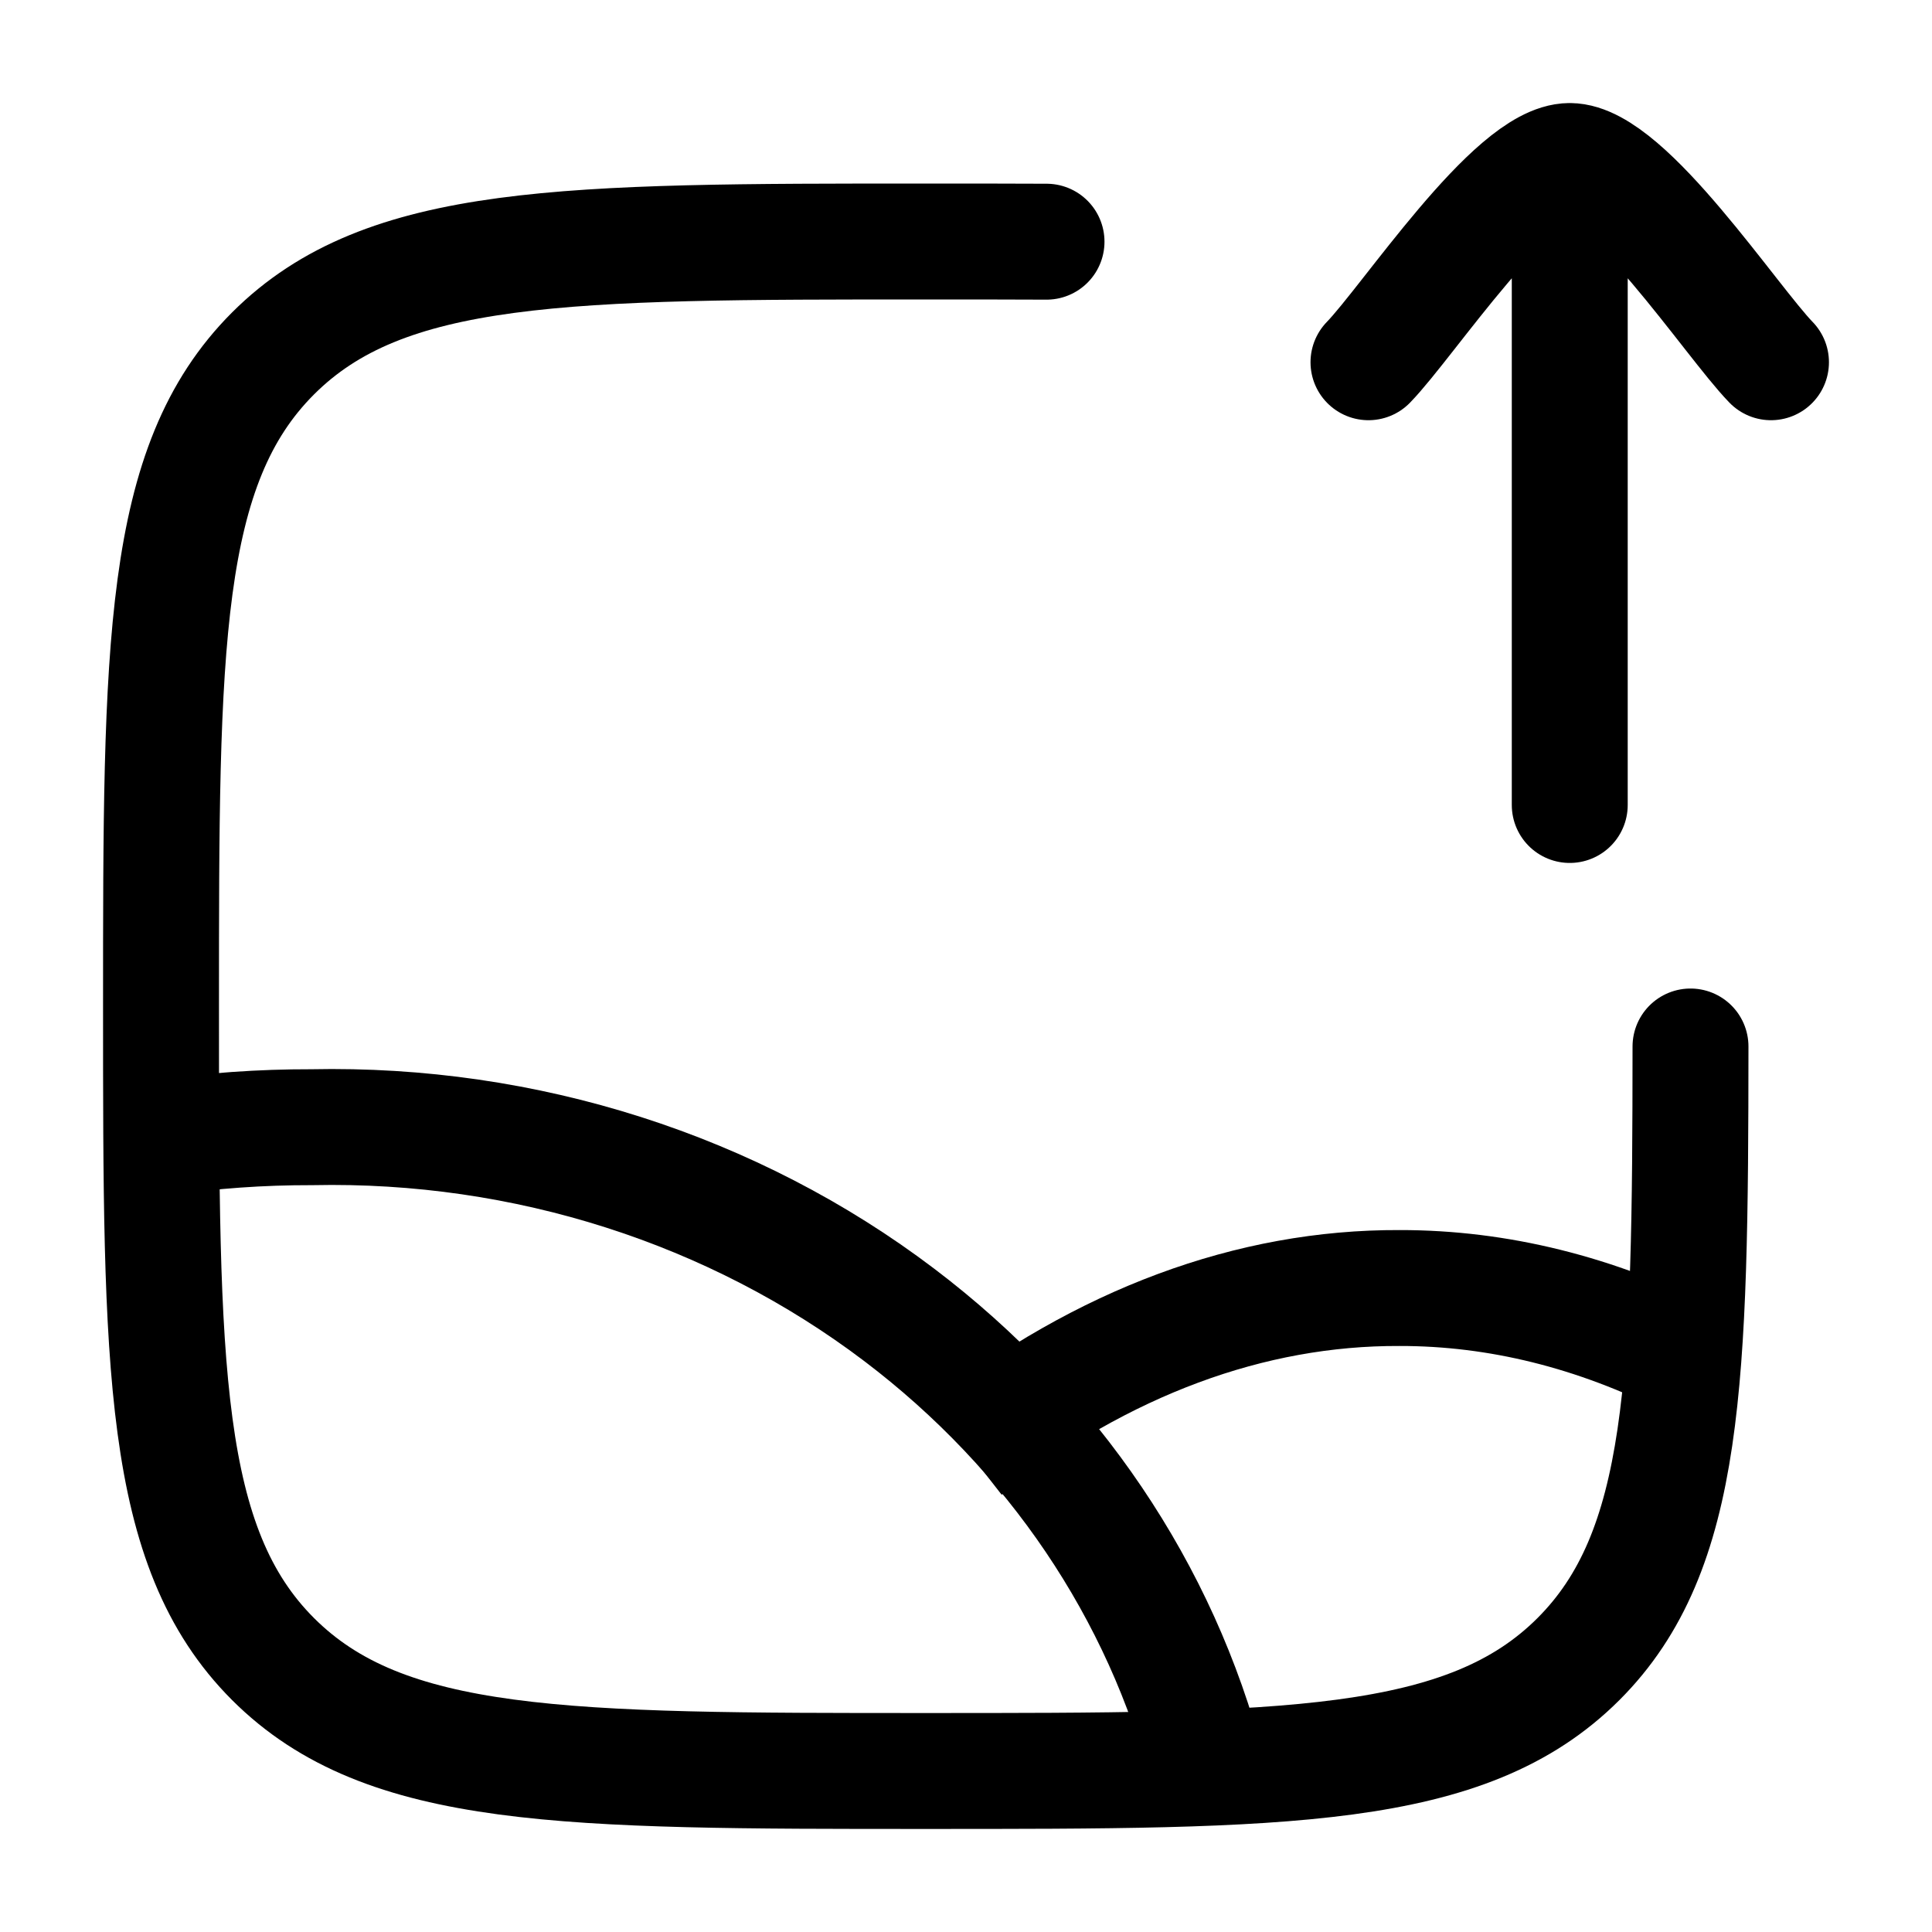
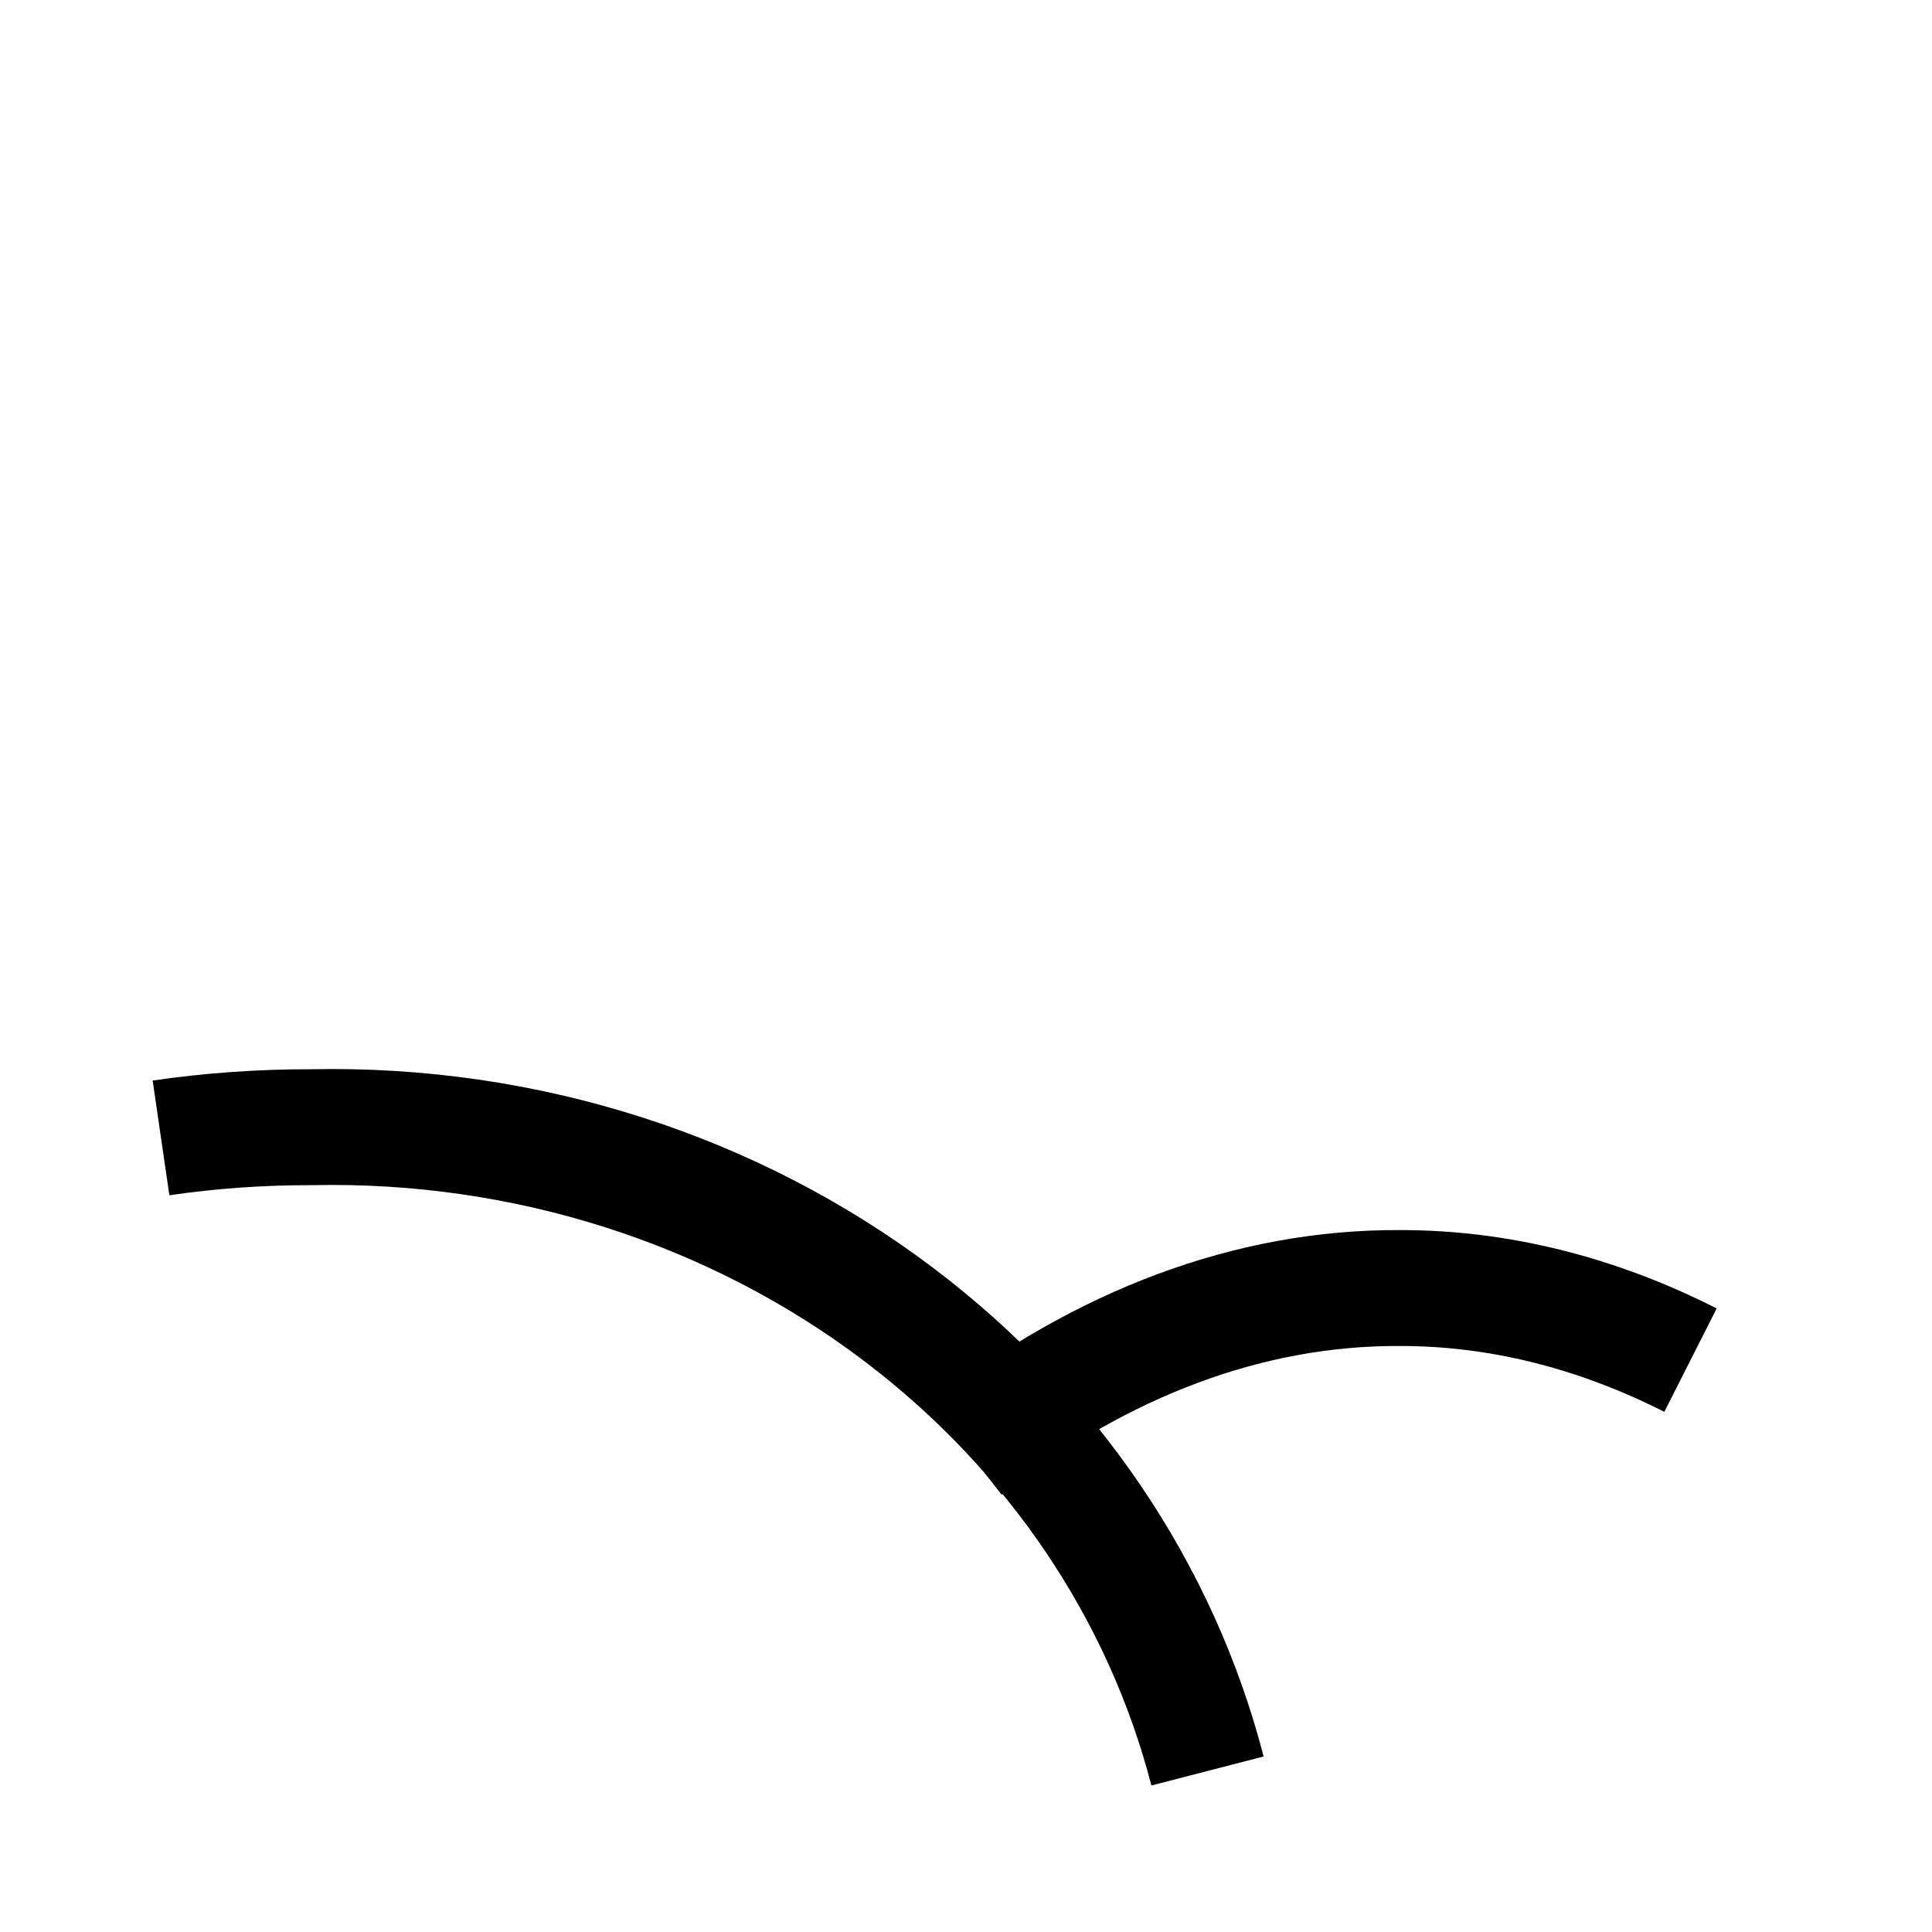
<svg xmlns="http://www.w3.org/2000/svg" width="50" height="50" viewBox="0 0 50 50" fill="none">
-   <path d="M27.084 6.255C26.104 6.25 25.064 6.25 23.959 6.25C14.629 6.25 9.964 6.25 7.065 9.148C4.167 12.047 4.167 16.712 4.167 26.042C4.167 35.371 4.167 40.036 7.065 42.935C9.964 45.833 14.629 45.833 23.959 45.833C33.288 45.833 37.953 45.833 40.852 42.935C43.64 40.147 43.746 35.723 43.75 27.083" stroke="black" stroke-width="3" stroke-linecap="round" />
  <path d="M4.167 29.449C5.457 29.261 6.76 29.169 8.066 29.172C13.591 29.055 18.981 30.777 23.273 34.03C27.254 37.046 30.052 41.198 31.25 45.833" stroke="black" stroke-width="3" stroke-linejoin="round" />
  <path d="M43.75 35.2C41.301 33.96 38.768 33.331 36.221 33.334C32.364 33.318 28.545 34.736 25 37.5" stroke="black" stroke-width="3" stroke-linejoin="round" />
-   <path d="M35.416 9.375C36.441 8.321 39.166 4.167 40.625 4.167M40.625 4.167C42.084 4.167 44.809 8.321 45.833 9.375M40.625 4.167V20.833" stroke="black" stroke-width="3" stroke-linecap="round" stroke-linejoin="round" />
</svg>